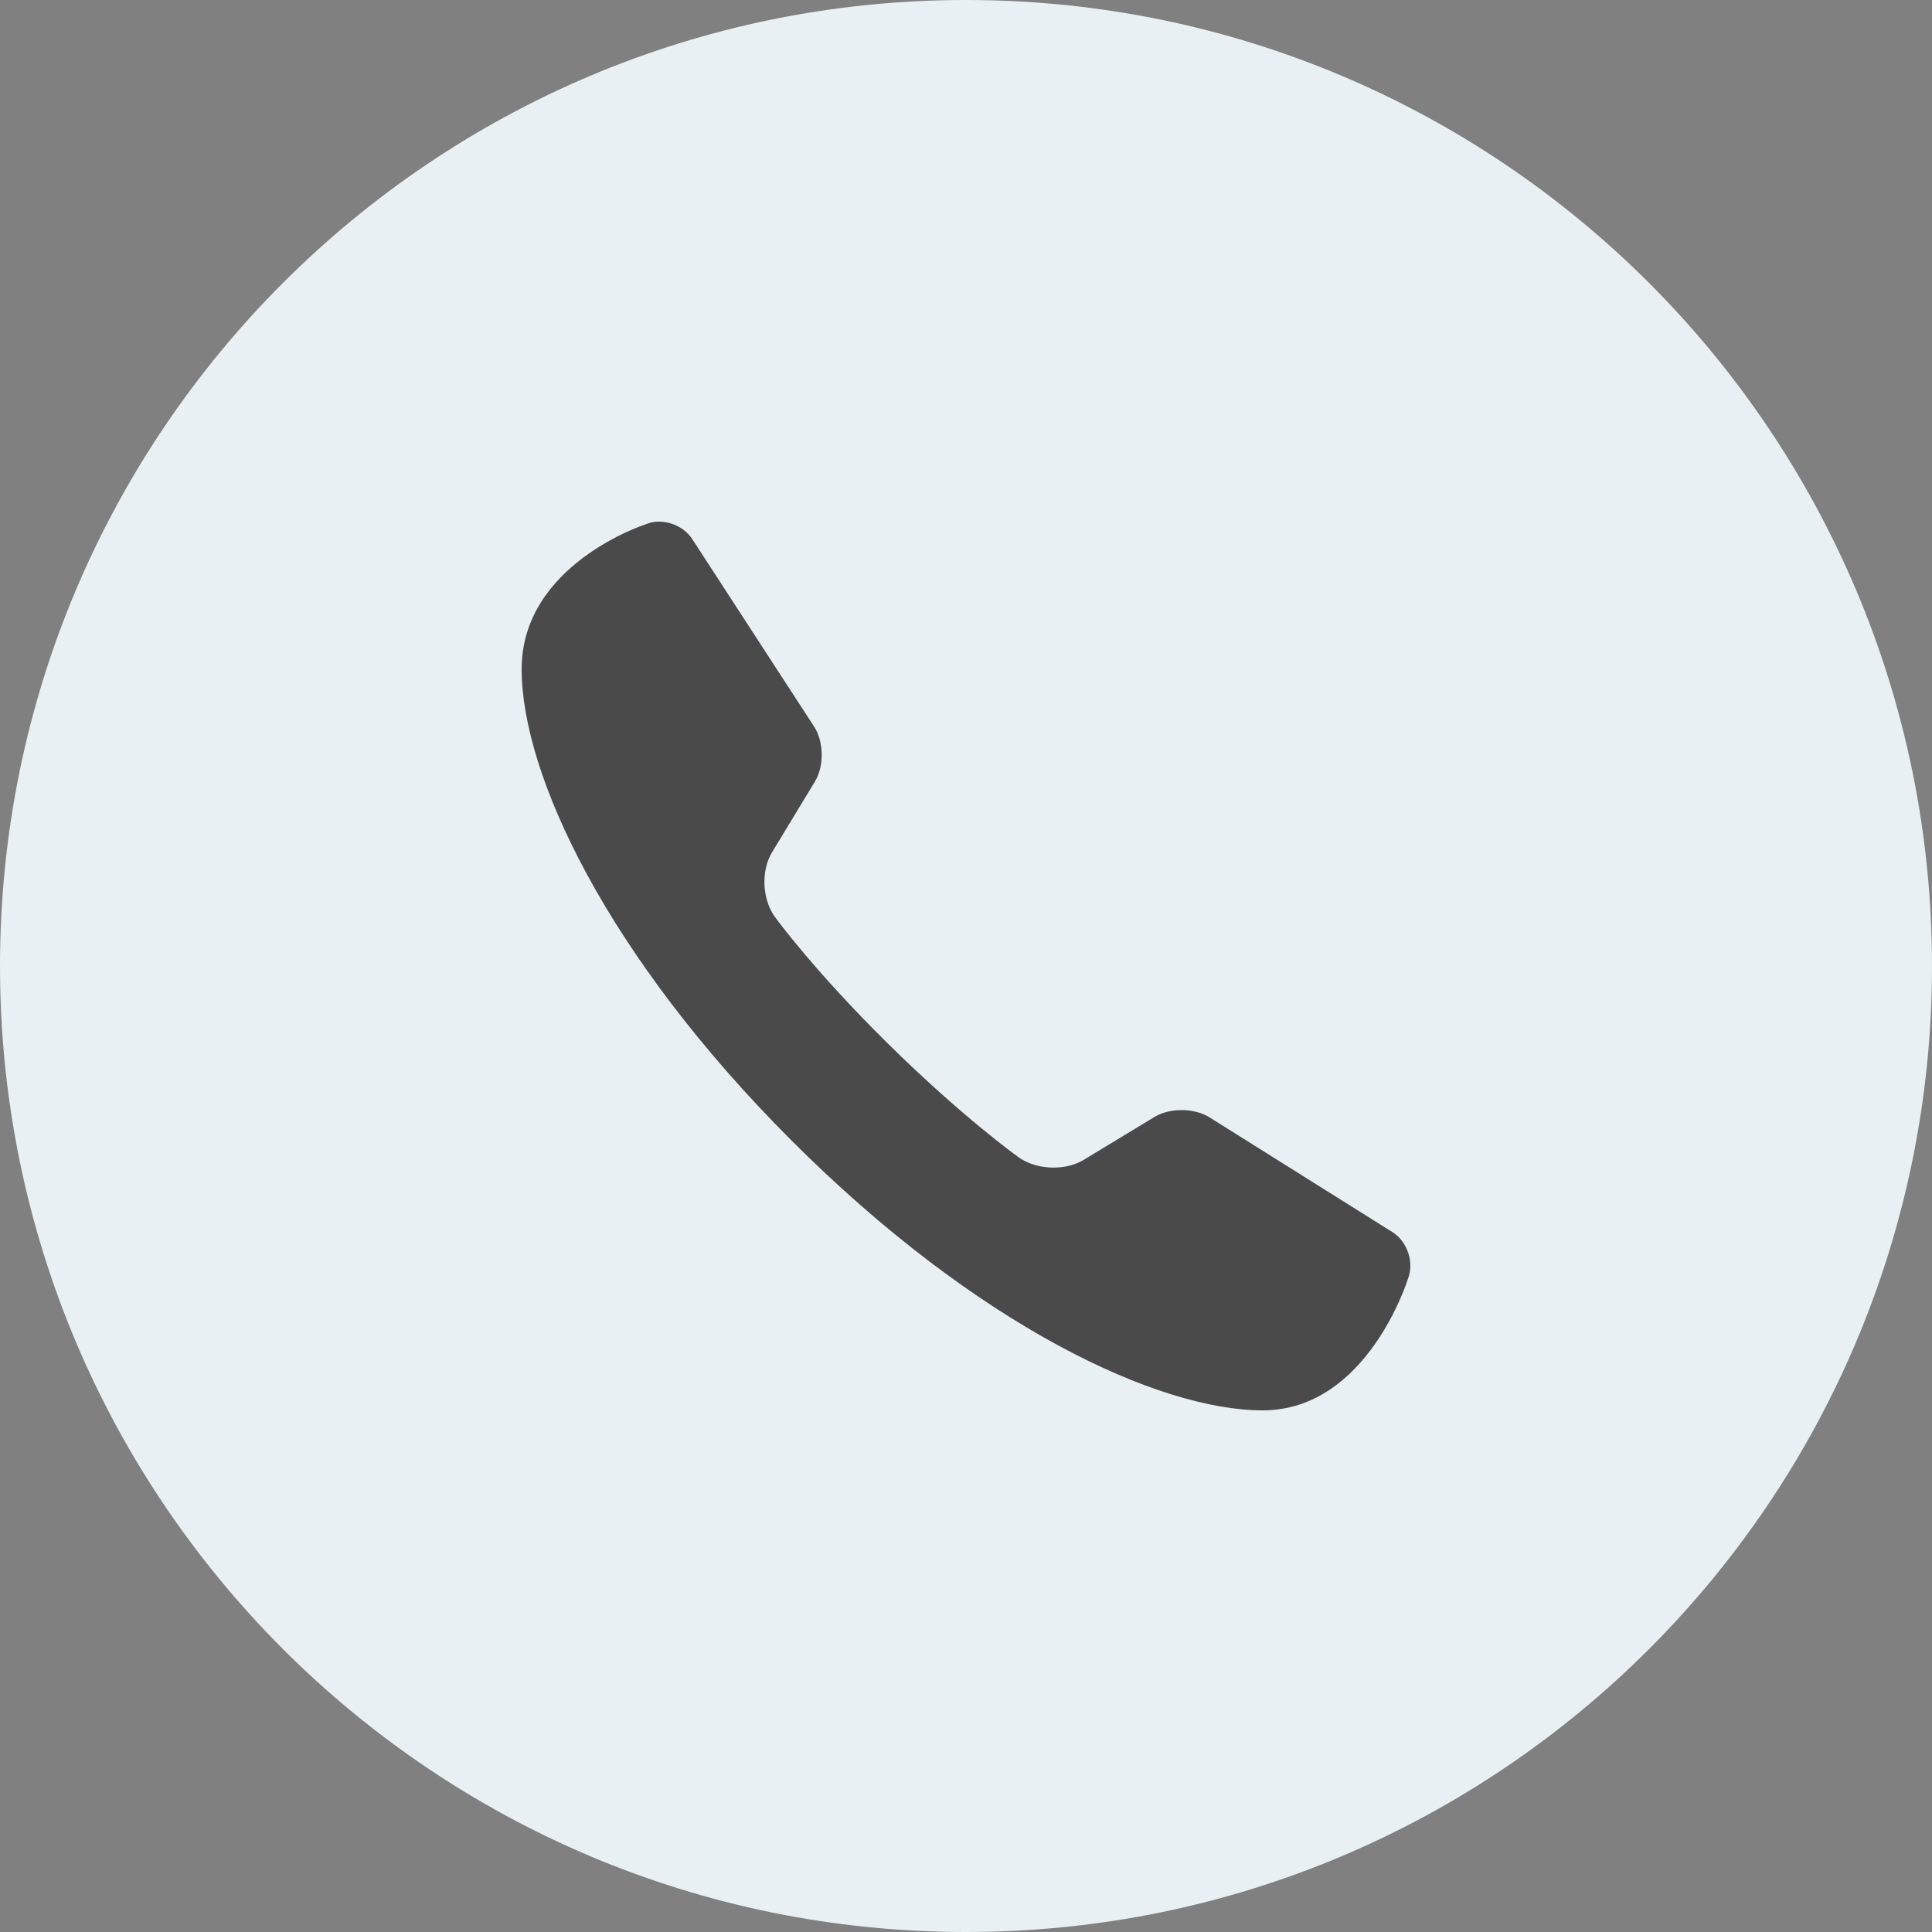
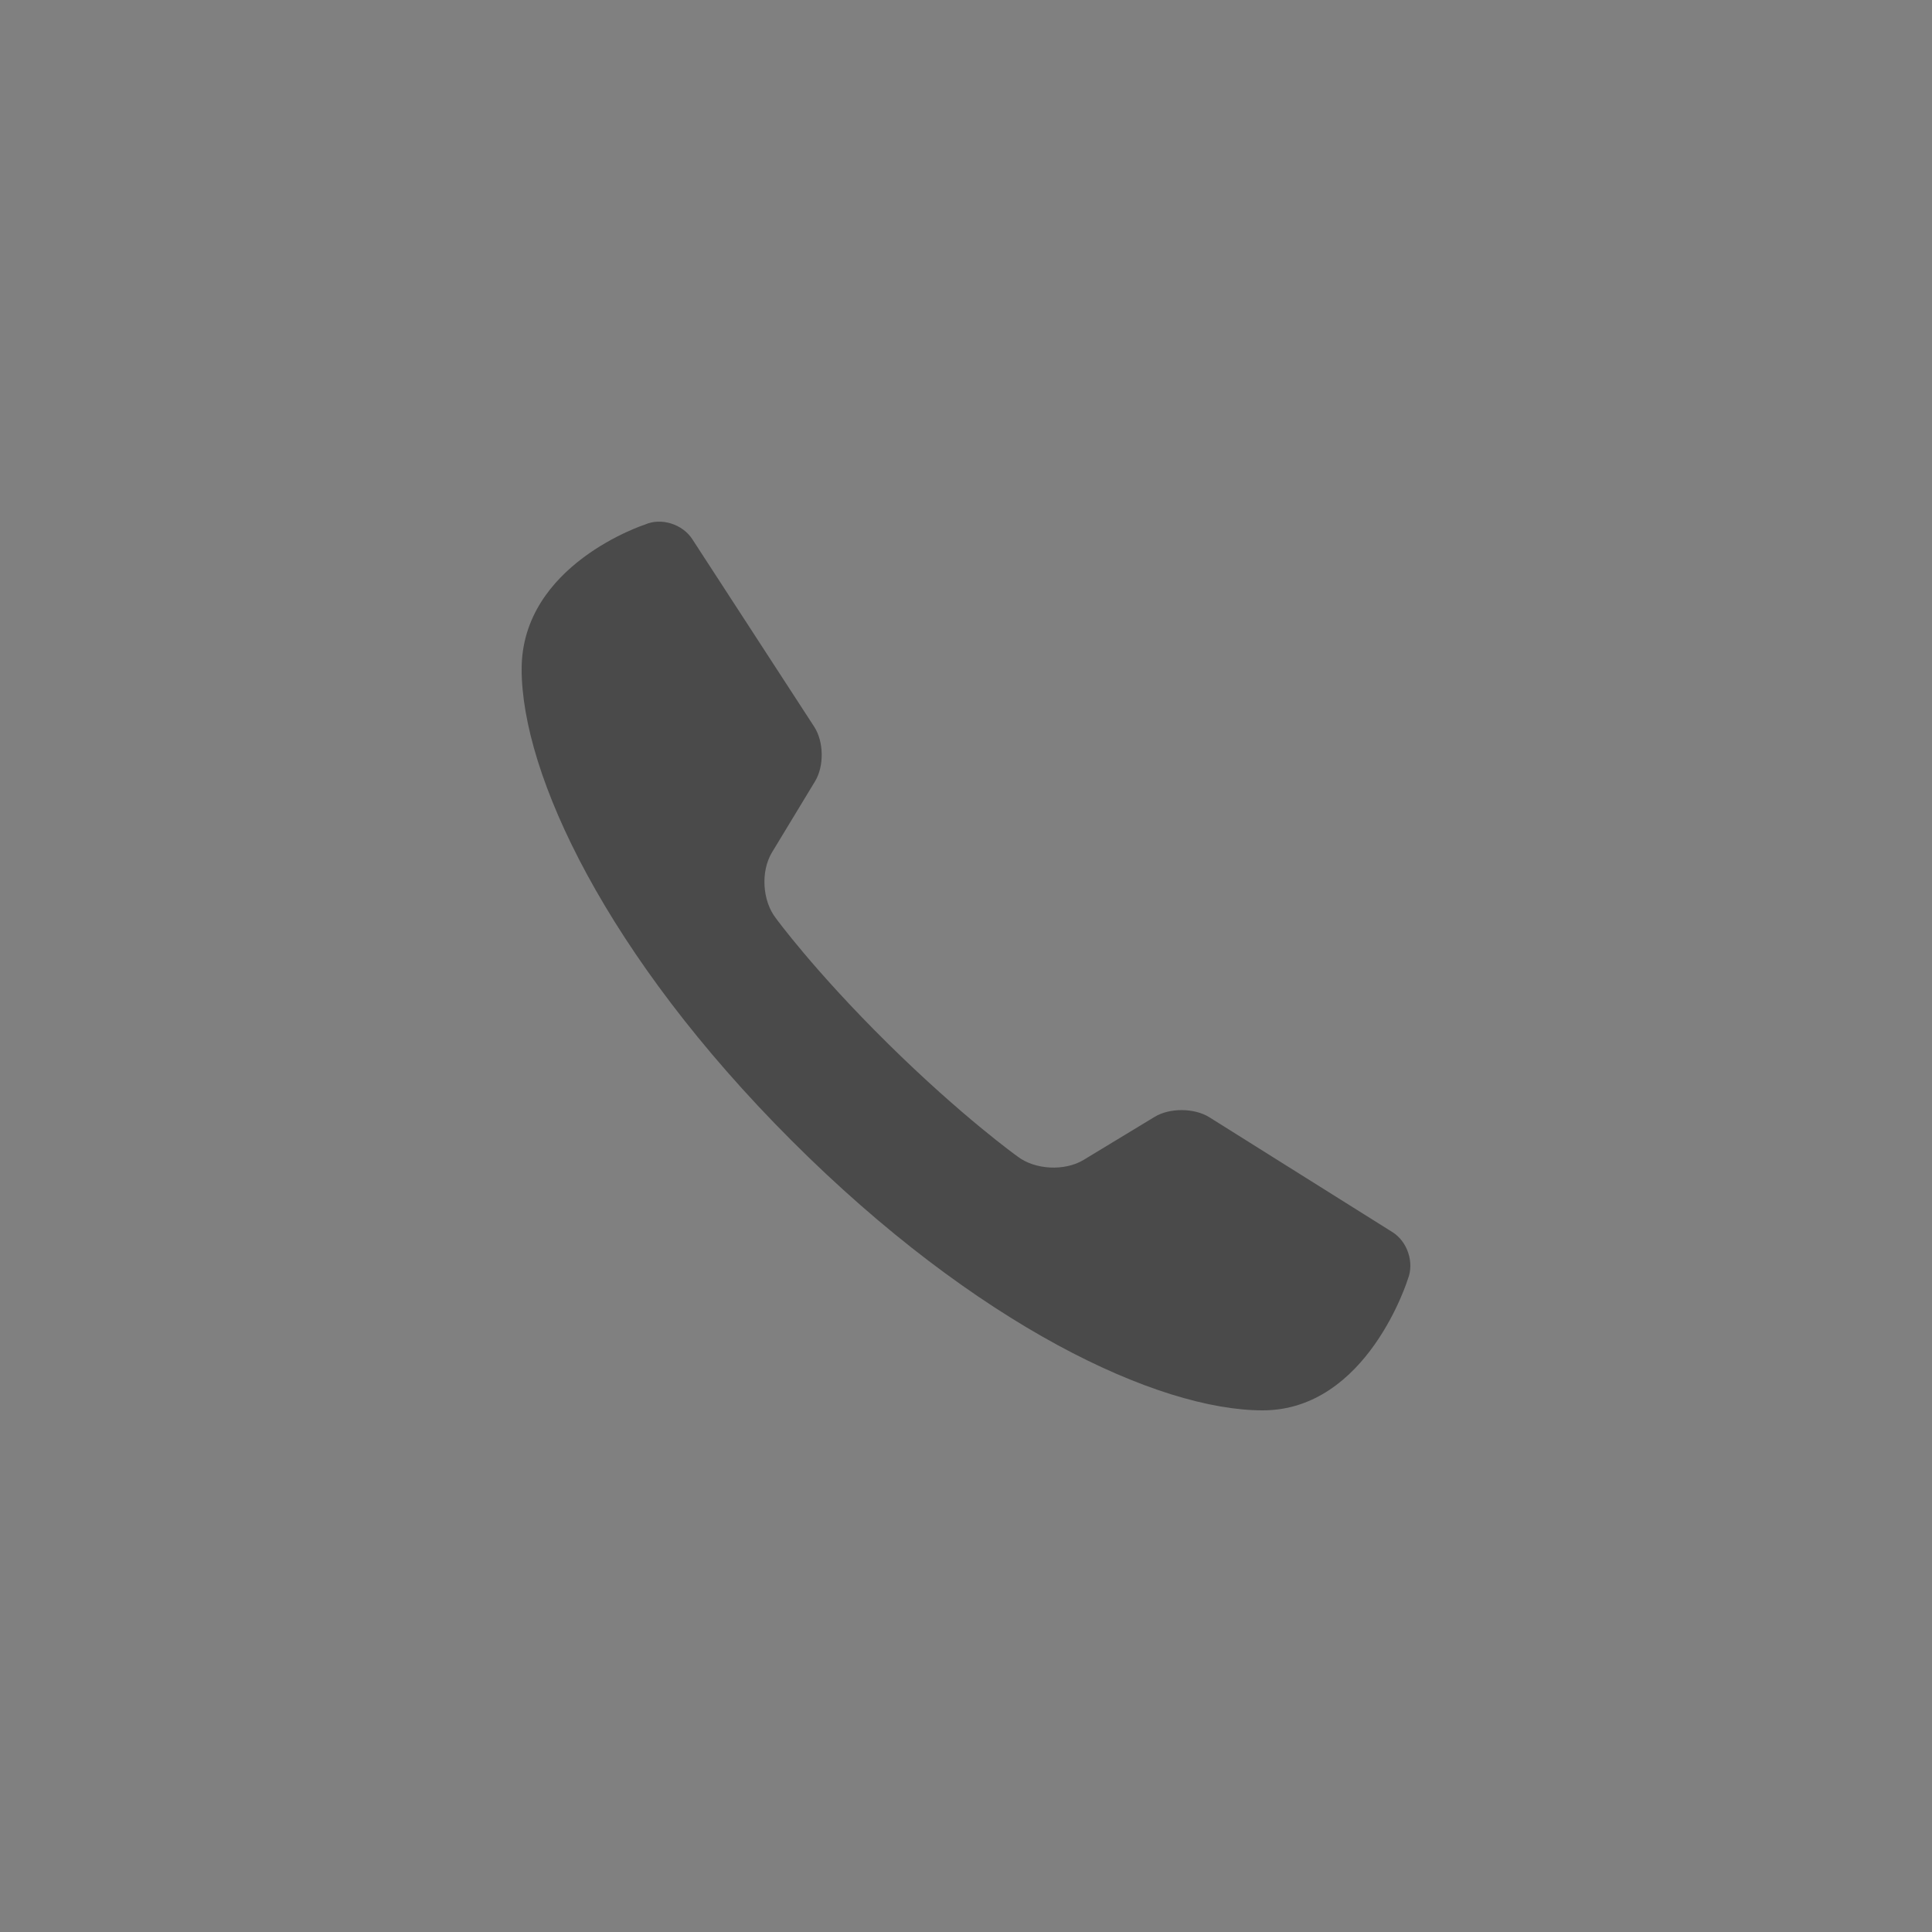
<svg xmlns="http://www.w3.org/2000/svg" width="80" height="80" viewBox="0 0 80 80" fill="none">
  <rect x="0" y="0" width="80" height="80" fill="#808080" stroke="none" />
-   <path d="M40 80C62.091 80 80 62.091 80 40C80 17.909 62.091 0 40 0C17.909 0 0 17.909 0 40C0 62.091 17.909 80 40 80Z" fill="#E8F0F3" />
  <path fill-rule="evenodd" clip-rule="evenodd" d="M26.707 21.721C26.707 21.721 21.6 23.371 21.6 27.708C21.6 32.045 25.102 39.552 32.773 47.224C40.444 54.897 47.948 58.4 52.284 58.4C56.62 58.4 58.298 52.959 58.298 52.959C58.569 52.279 58.28 51.409 57.659 51.02L50.078 46.264C49.454 45.873 48.436 45.867 47.809 46.248L44.87 48.029C44.084 48.506 42.848 48.441 42.124 47.88C42.124 47.88 39.838 46.243 36.775 43.221C33.712 40.199 32.131 38.026 32.131 38.026C31.564 37.302 31.491 36.079 31.969 35.291L33.75 32.352C34.131 31.722 34.114 30.708 33.714 30.092L28.664 22.322C28.262 21.704 27.38 21.42 26.707 21.721Z" fill="#4A4A4A" />
</svg>